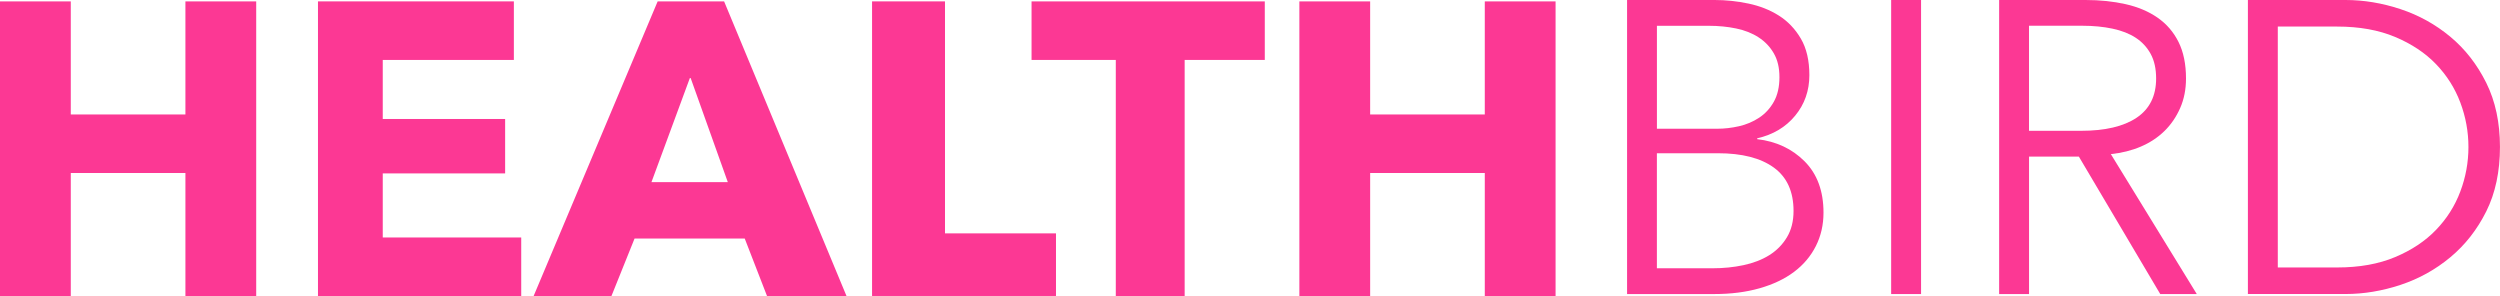
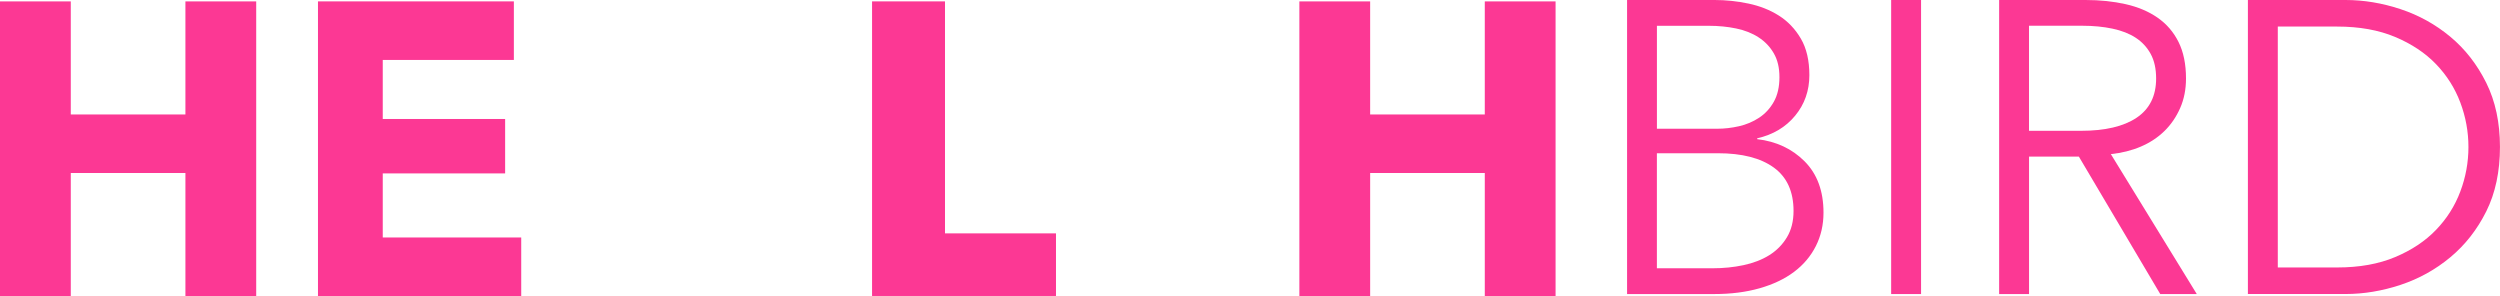
<svg xmlns="http://www.w3.org/2000/svg" id="Layer_1" viewBox="0 0 919.66 108.89">
  <defs>
    <style>
      .cls-1 {
        fill: #fc3894;
      }
    </style>
  </defs>
  <path class="cls-1" d="M0,.51h26.04v41.59h42.17V.51h26.04v108.38h-26.04v-45.25H26.04v45.25H0V.51Z" />
  <path class="cls-1" d="M477.99.51h26.04v41.59h42.17V.51h26.04v108.38h-26.04v-45.25h-42.17v45.25h-26.04V.51Z" />
  <path class="cls-1" d="M116.97.51h72.06v21.54h-48.23v21.72h45.02v20.02h-45.02v23.57h50.94v21.53h-74.77V.51Z" />
-   <path class="cls-1" d="M241.93.51h24.44l45.03,108.38h-29.24l-8.2-21.14h-40.53l-8.5,21.14h-28.63L241.93.51ZM239.65,66.99h28.08l-13.66-38.27h-.3l-14.12,38.27Z" />
  <path class="cls-1" d="M320.8.51h26.83v85.34h40.83v23.03h-67.66V.51Z" />
-   <path class="cls-1" d="M410.45,22.05h-30.98V.51h85.8v21.54h-29.48v86.84h-25.33V22.05Z" />
  <path class="cls-1" d="M598.53,0h32.24c4.07,0,8.2.43,12.37,1.3,4.17.87,7.92,2.34,11.23,4.43,3.31,2.09,6.01,4.91,8.1,8.48,2.09,3.57,3.13,8.05,3.13,13.44,0,5.71-1.74,10.67-5.22,14.9-3.48,4.23-8.14,7-13.97,8.33v.31c7.01.82,12.83,3.54,17.45,8.17,4.62,4.64,6.94,10.92,6.94,18.87,0,4.48-.94,8.58-2.82,12.3-1.88,3.72-4.55,6.87-8,9.47s-7.67,4.61-12.65,6.03c-4.98,1.43-10.57,2.14-16.77,2.14h-32.02V0ZM609.53,47.36h22.15c2.65,0,5.32-.31,8.02-.92,2.7-.61,5.17-1.66,7.41-3.13,2.24-1.47,4.05-3.44,5.42-5.88,1.37-2.44,2.06-5.45,2.06-9.01s-.69-6.39-2.06-8.78c-1.37-2.39-3.23-4.35-5.58-5.88-2.34-1.53-5.09-2.62-8.25-3.28-3.16-.66-6.52-.99-10.08-.99h-19.1v37.89ZM609.53,98.69h20.47c3.97,0,7.77-.38,11.38-1.15,3.61-.76,6.77-1.99,9.47-3.67,2.7-1.68,4.86-3.87,6.49-6.57,1.63-2.7,2.44-5.93,2.44-9.7,0-7.13-2.42-12.45-7.26-15.96-4.84-3.51-11.69-5.27-20.55-5.27h-22.46v42.32Z" />
  <path class="cls-1" d="M706.69,108.17h-11V0h11v108.17Z" />
  <path class="cls-1" d="M746.41,108.17h-11V0h31.78c5.29,0,10.21.51,14.74,1.53,4.53,1.02,8.45,2.67,11.76,4.97,3.31,2.29,5.88,5.27,7.71,8.94,1.83,3.67,2.75,8.15,2.75,13.44,0,3.97-.71,7.59-2.14,10.85-1.43,3.26-3.36,6.09-5.8,8.48-2.45,2.39-5.35,4.3-8.71,5.73-3.36,1.43-7.03,2.34-11,2.75l31.62,51.49h-13.44l-29.94-50.57h-18.33v50.57ZM746.41,48.12h19.1c8.86,0,15.68-1.6,20.47-4.81,4.79-3.21,7.18-8.02,7.18-14.44,0-3.56-.66-6.57-1.99-9.01-1.33-2.44-3.16-4.43-5.5-5.96-2.34-1.53-5.19-2.65-8.56-3.36-3.36-.71-7.08-1.07-11.15-1.07h-19.56v38.65Z" />
  <path class="cls-1" d="M826.92,0h35.9c6.72,0,13.47,1.12,20.24,3.36,6.77,2.24,12.88,5.63,18.33,10.16,5.45,4.53,9.85,10.19,13.22,16.96,3.36,6.77,5.04,14.64,5.04,23.6s-1.68,16.96-5.04,23.68c-3.36,6.72-7.77,12.35-13.22,16.88-5.45,4.53-11.56,7.92-18.33,10.16-6.77,2.24-13.52,3.36-20.24,3.36h-35.9V0ZM837.92,98.39h21.85c8.15,0,15.25-1.27,21.31-3.82,6.06-2.54,11.08-5.88,15.05-10.01,3.97-4.12,6.95-8.83,8.94-14.13,1.99-5.29,2.98-10.74,2.98-16.35s-.99-11.05-2.98-16.35c-1.99-5.29-4.97-10.01-8.94-14.13-3.97-4.13-8.99-7.46-15.05-10.01-6.06-2.54-13.16-3.82-21.31-3.82h-21.85v88.61Z" />
</svg>